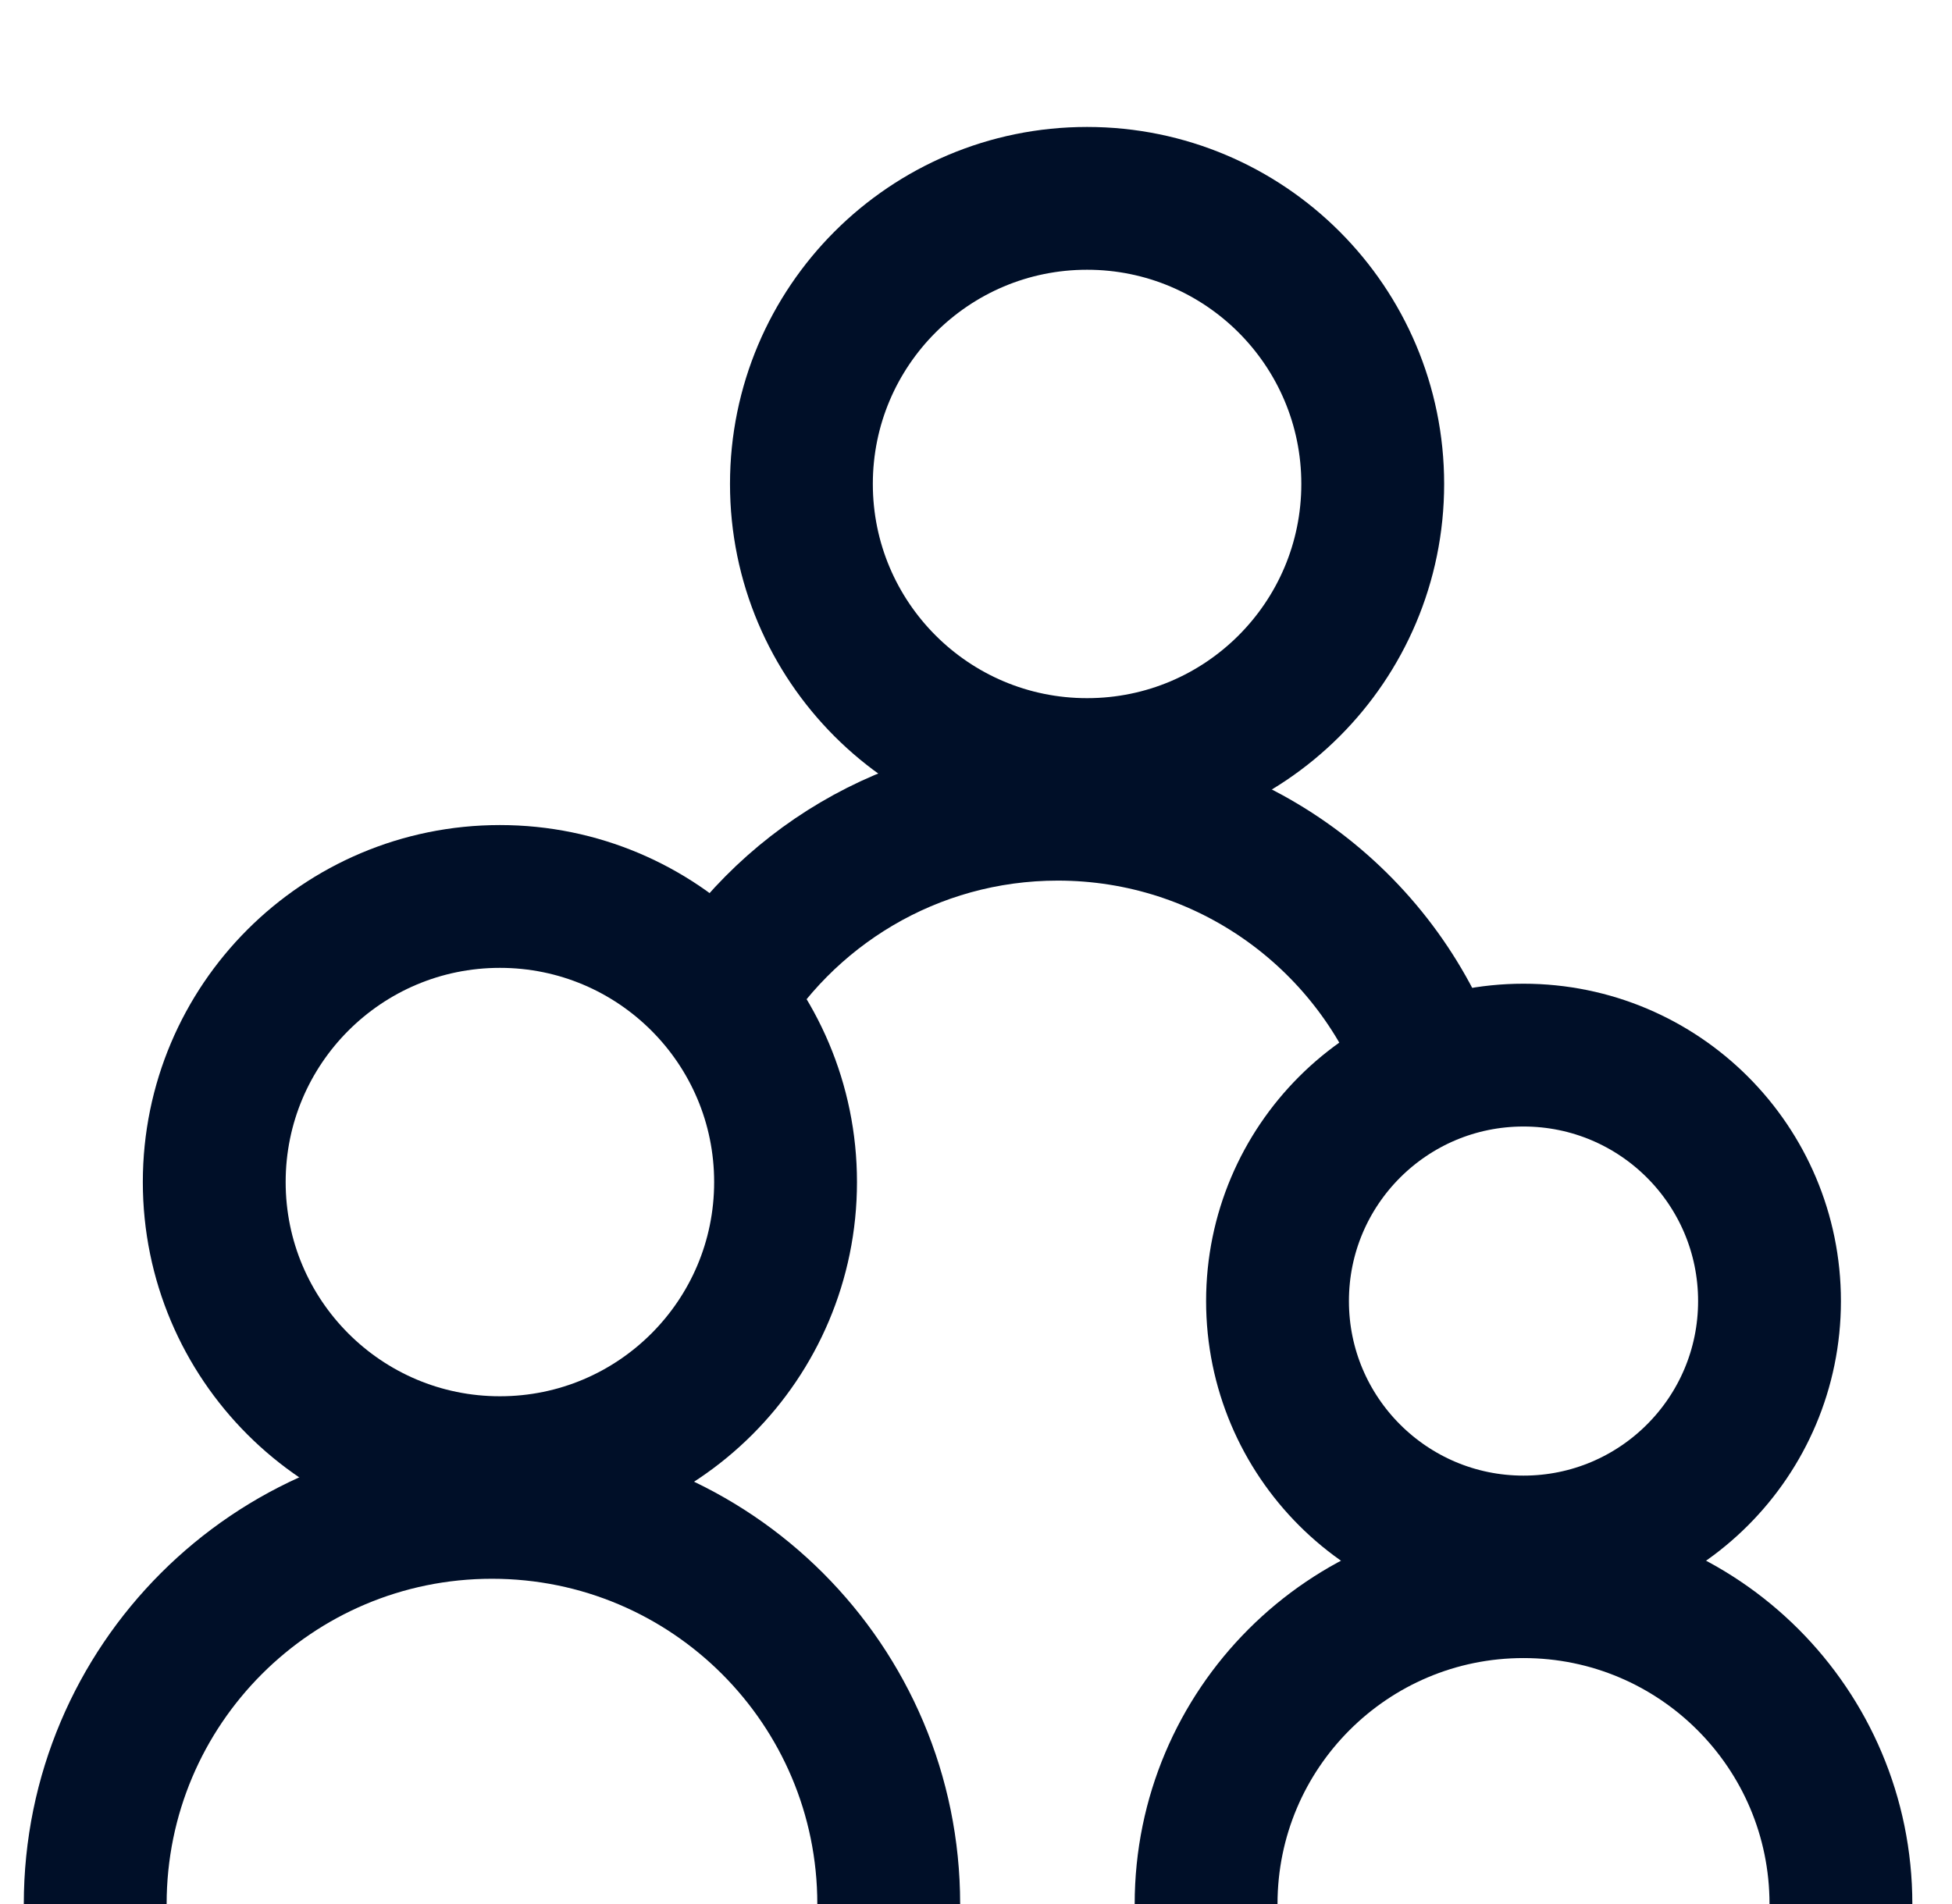
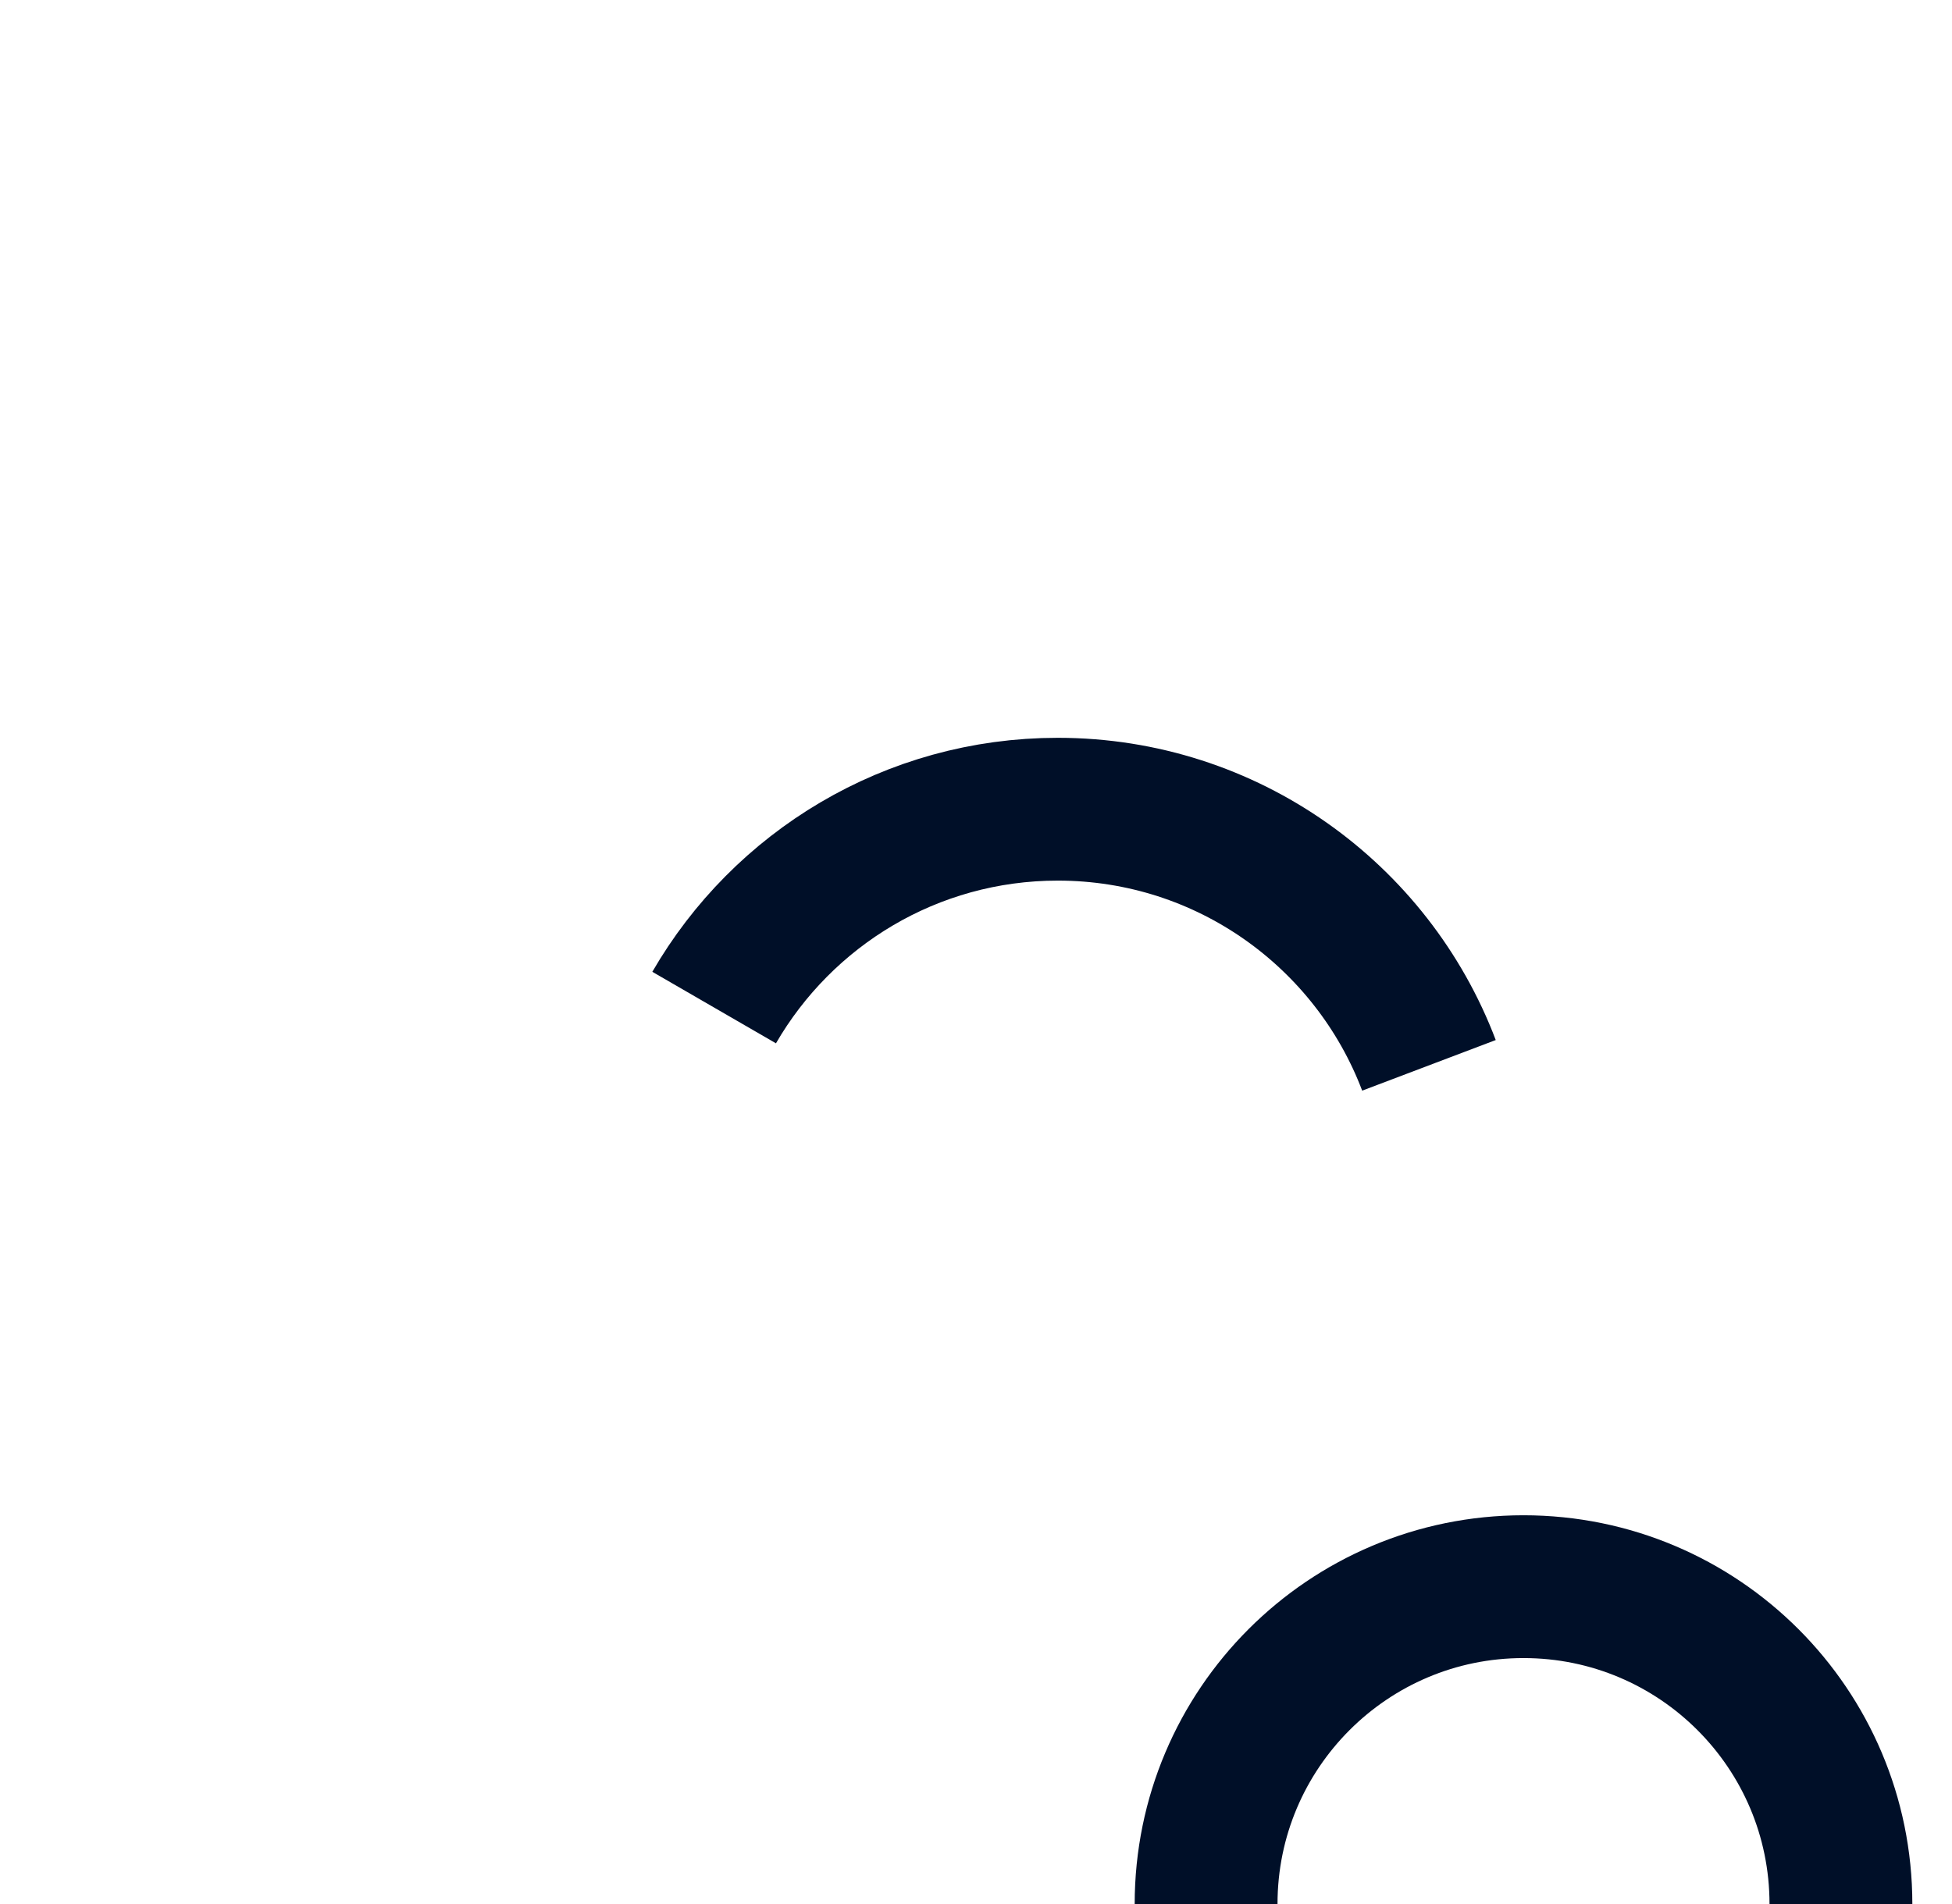
<svg xmlns="http://www.w3.org/2000/svg" width="41" height="40" viewBox="0 0 41 40" fill="none">
  <g clip-path="url(#clip0_59_20064)">
-     <circle cx="22.833" cy="10.167" r="6" stroke="#000F28" stroke-width="3" />
-     <circle cx="10.5" cy="24.833" r="6" stroke="#000F28" stroke-width="3" />
-     <circle cx="32" cy="27.333" r="5.167" stroke="#000F28" stroke-width="3" />
    <path d="M38.667 40C38.667 36.318 35.682 33.333 32 33.333C28.318 33.333 25.333 36.318 25.333 40" stroke="#000F28" stroke-width="3" />
-     <path d="M18.667 40C18.667 35.398 14.936 31.667 10.333 31.667C5.731 31.667 2 35.398 2 40" stroke="#000F28" stroke-width="3" />
    <path d="M15 21.167C16.441 18.676 19.134 17 22.218 17C25.781 17 28.822 19.236 30.014 22.381" stroke="#000F28" stroke-width="3" />
  </g>
  <defs>
    <clipPath id="clip0_59_20064">
      <rect width="40" height="40" fill="white" transform="translate(0.333)" />
    </clipPath>
  </defs>
</svg>